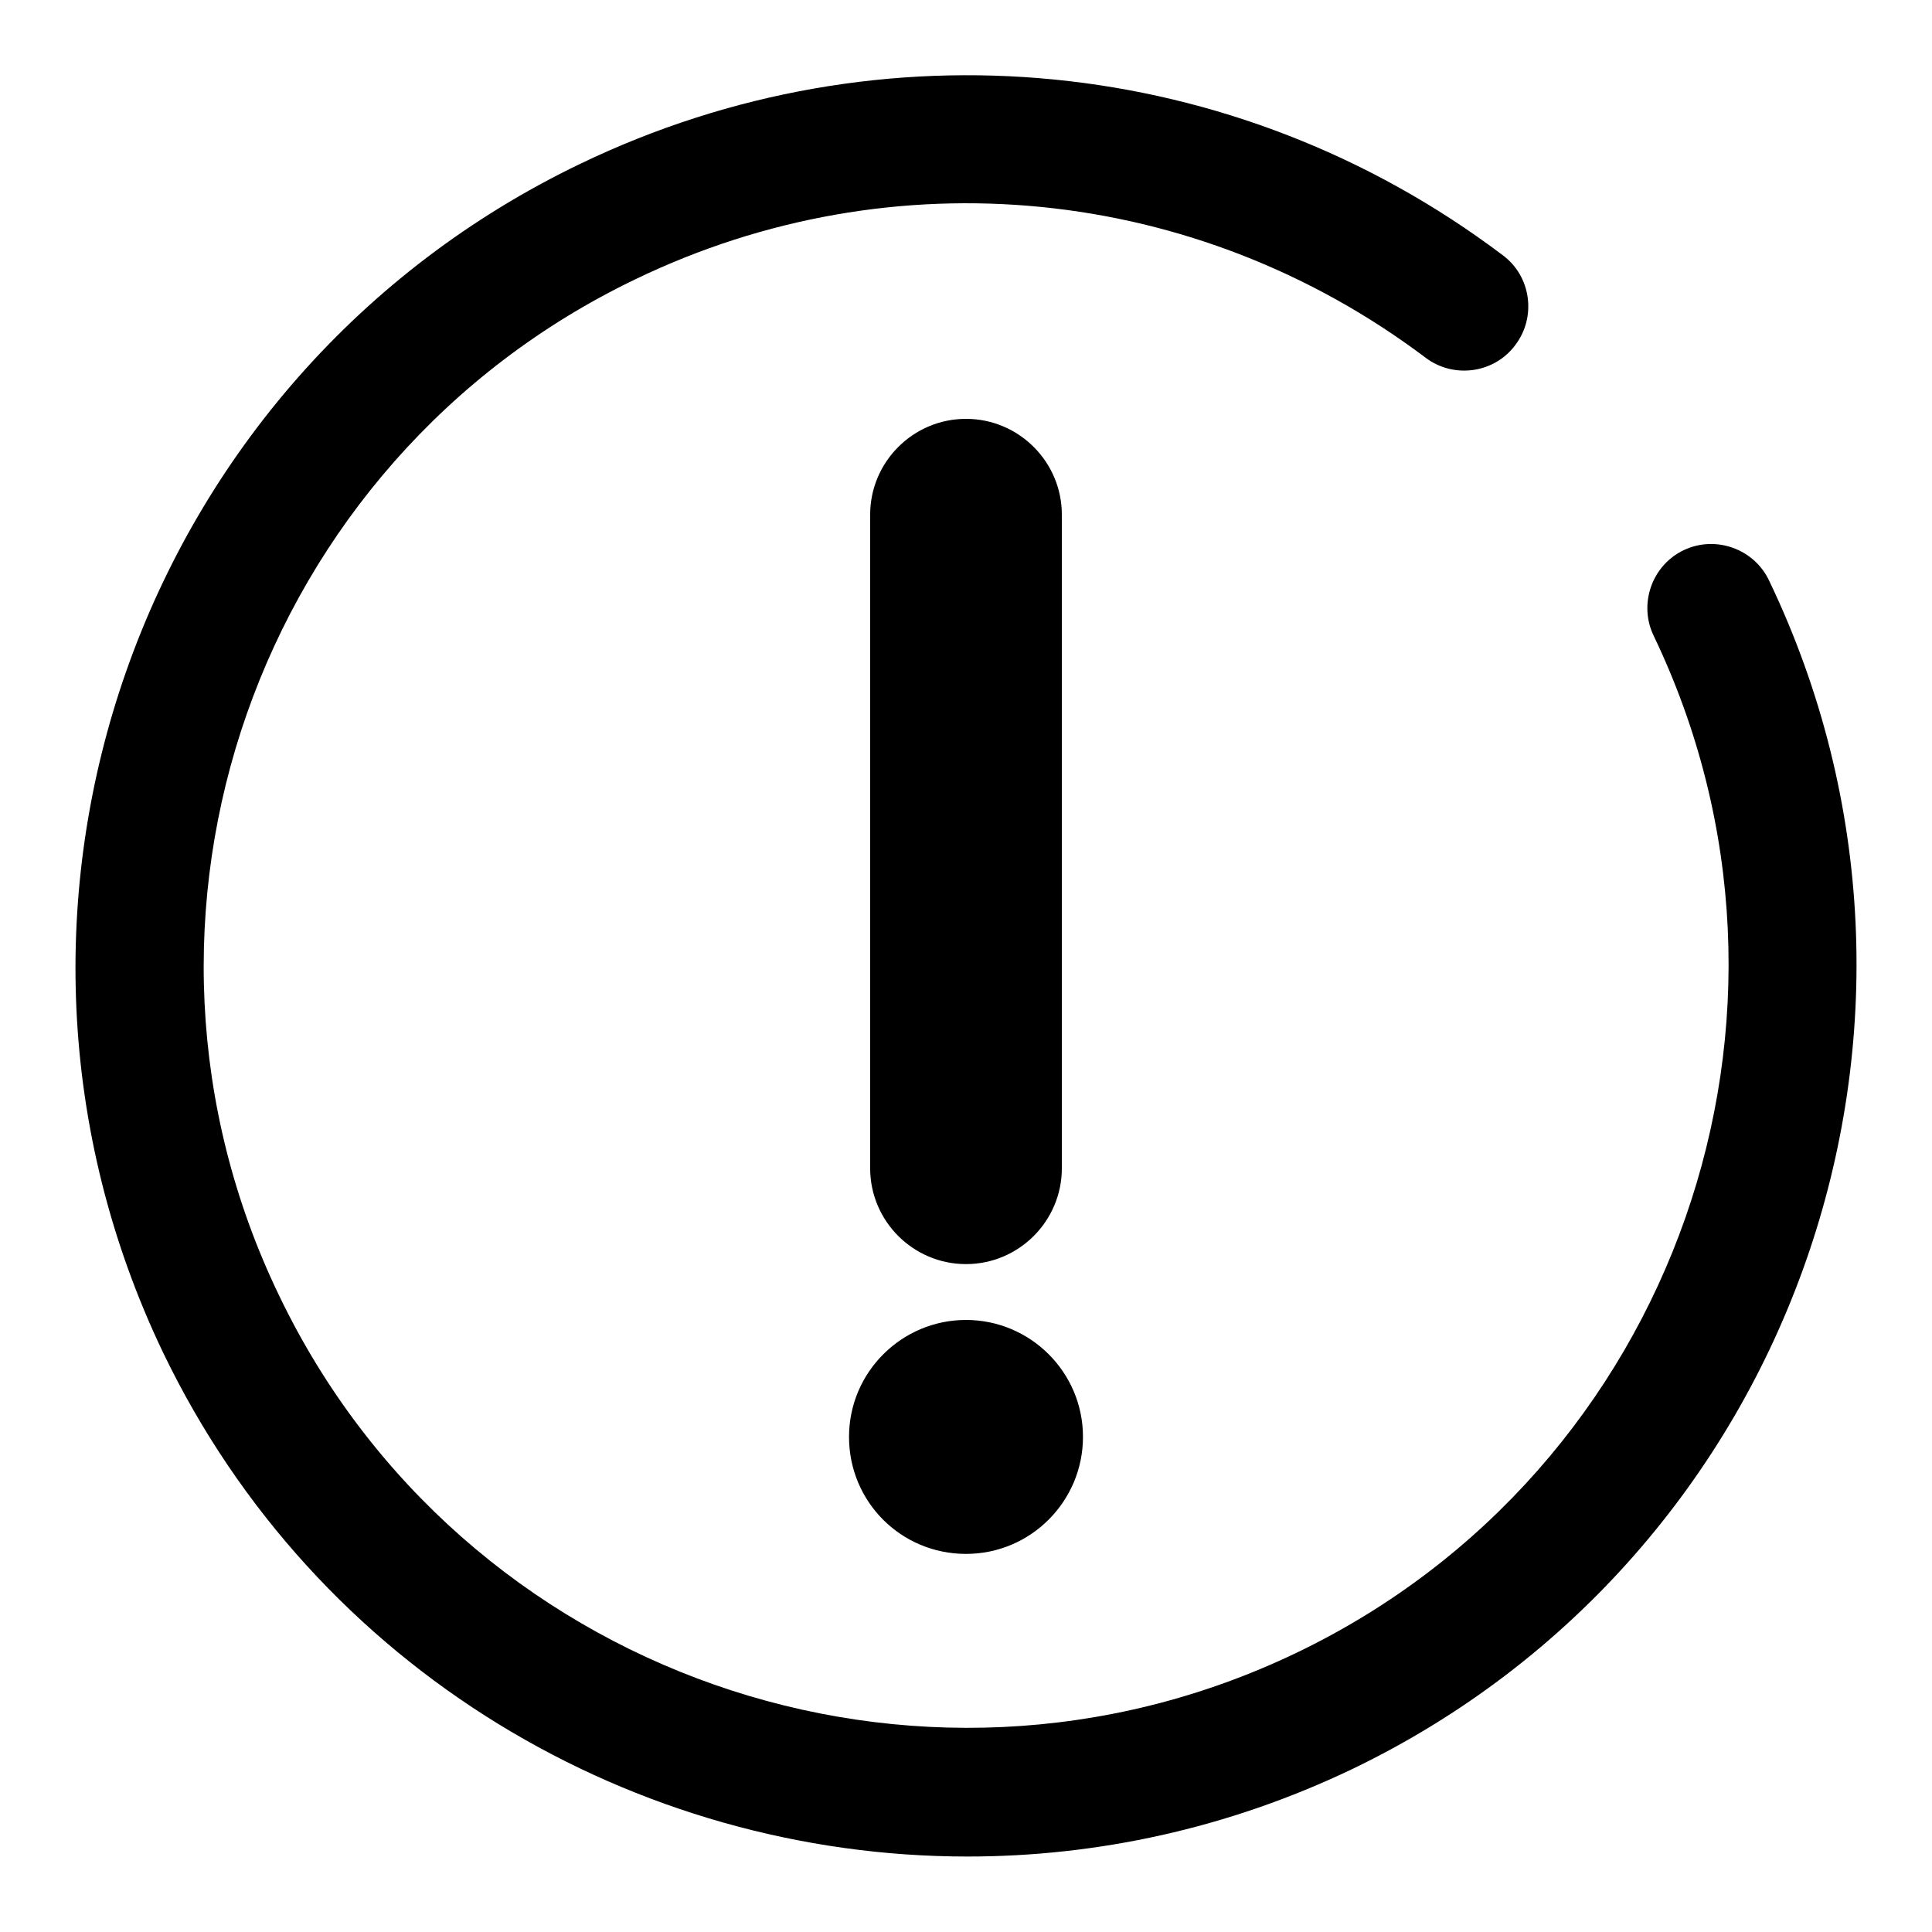
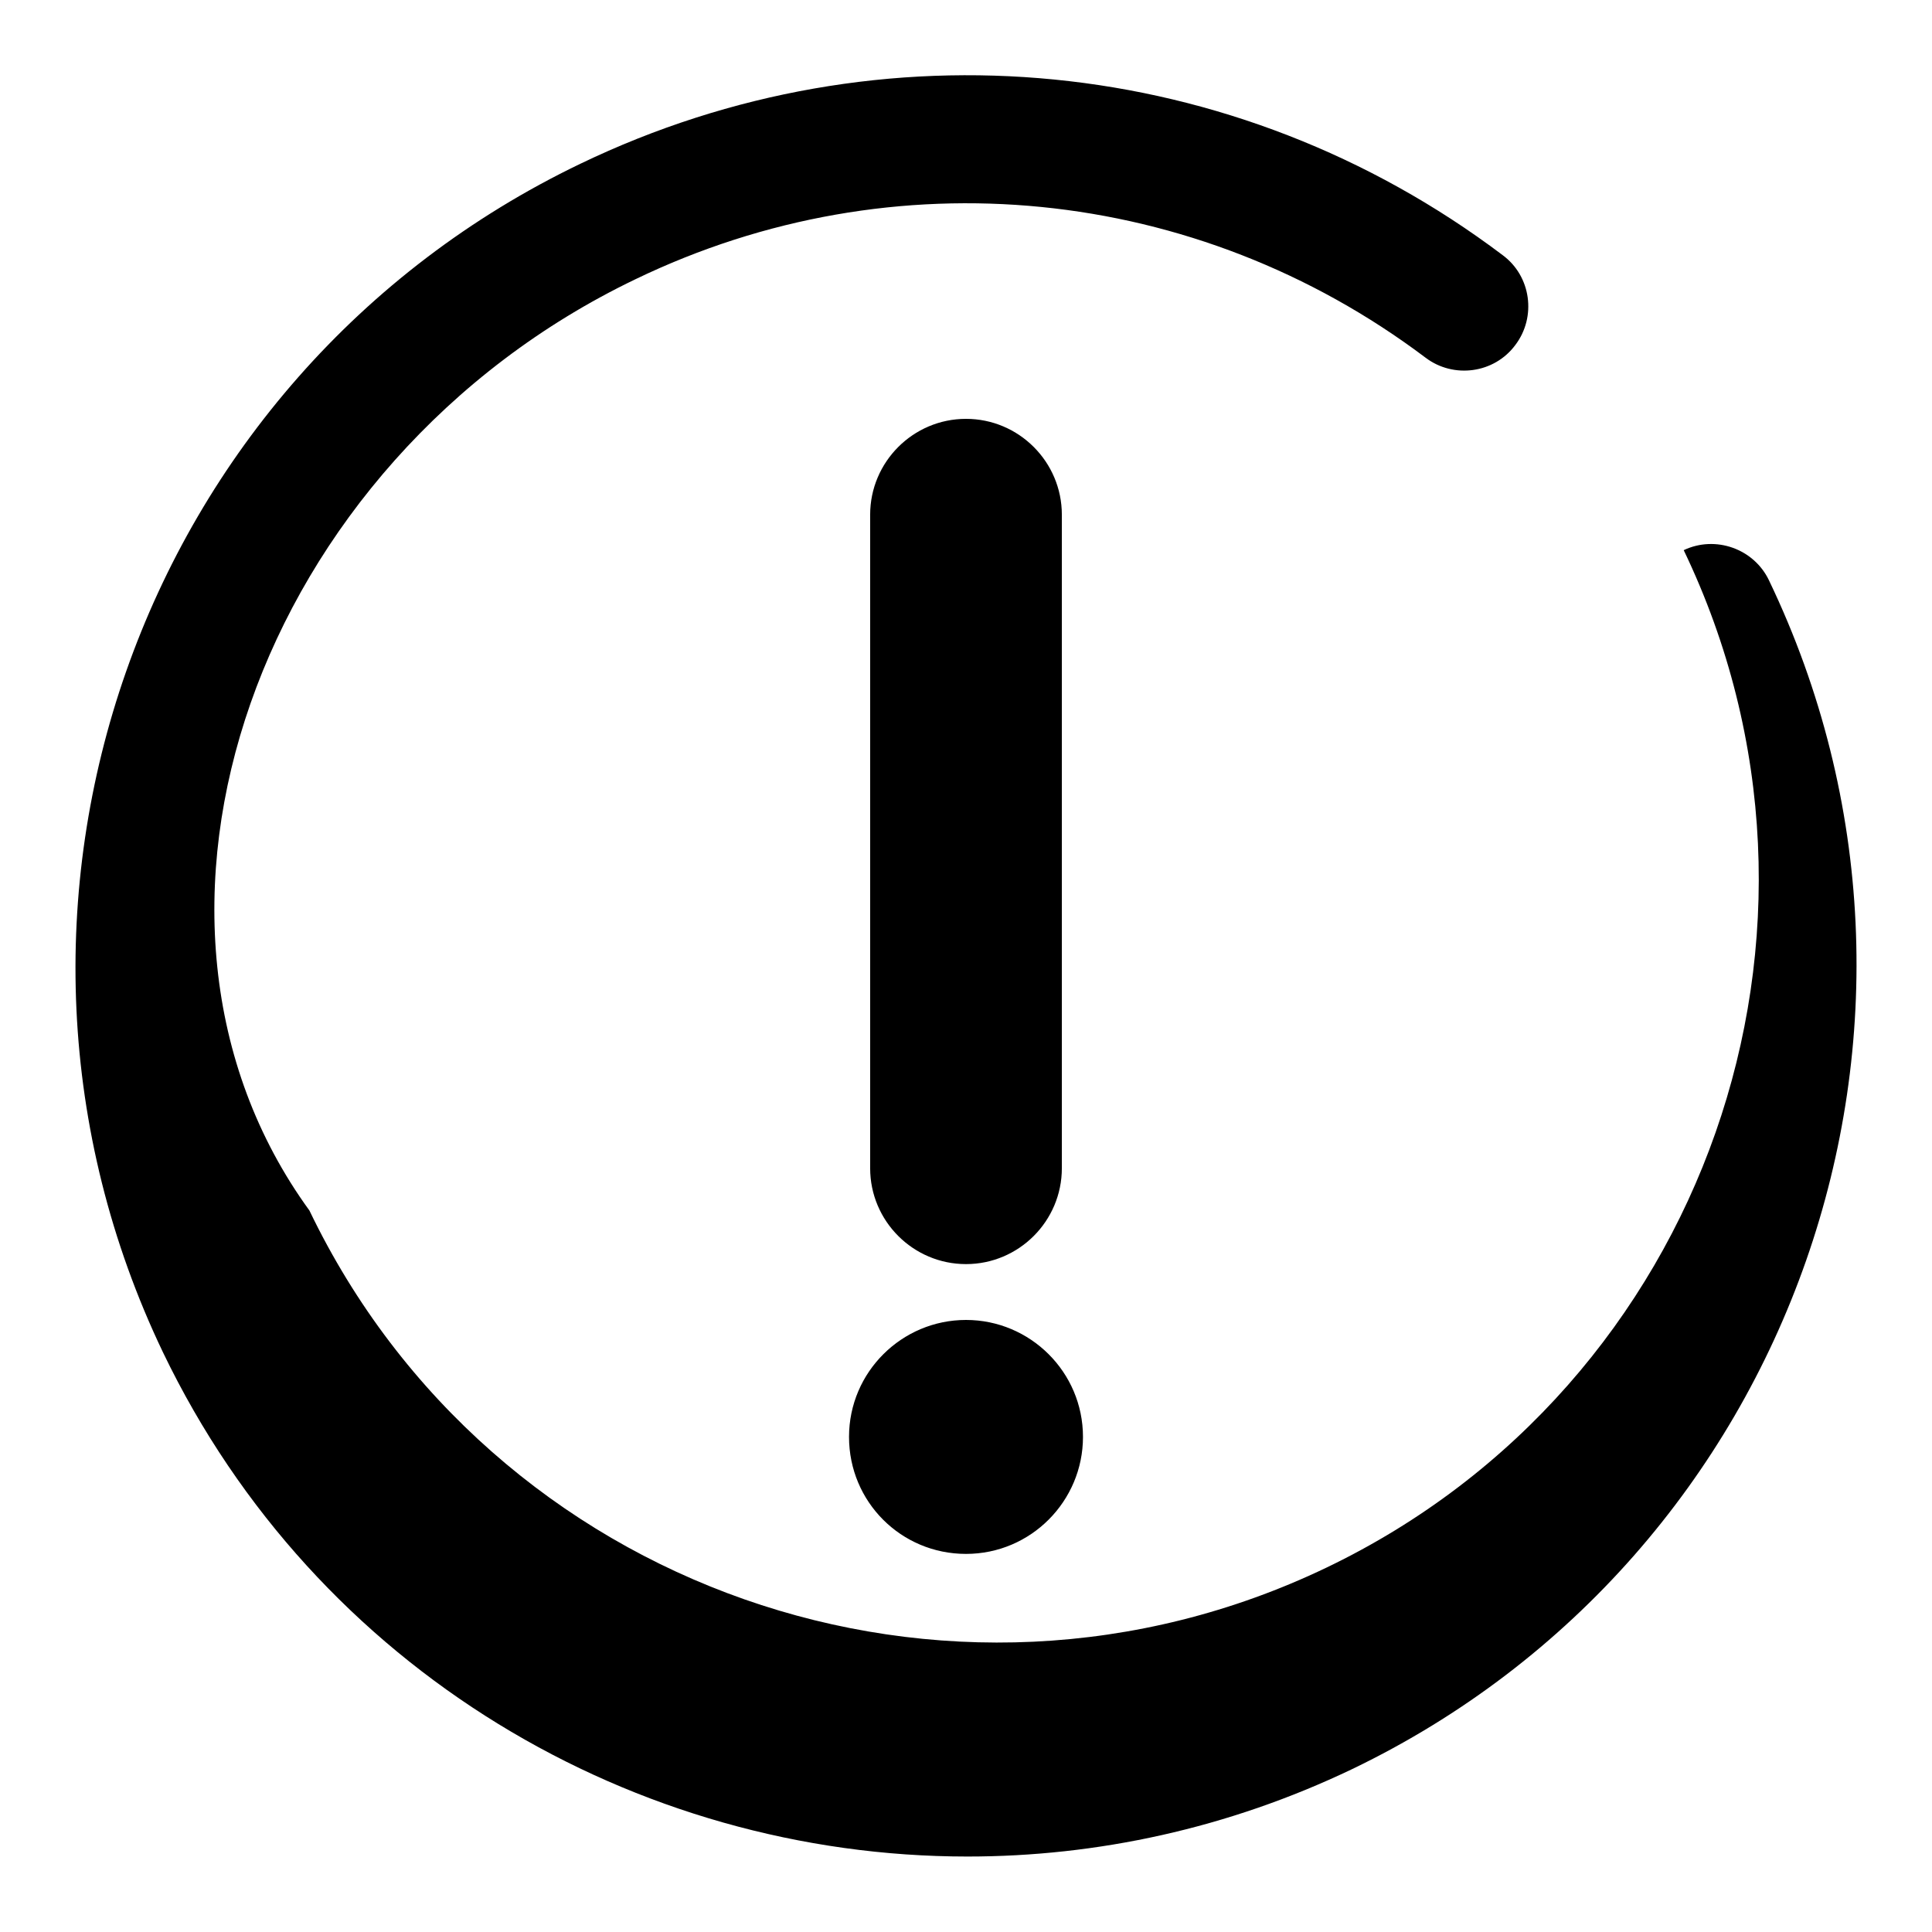
<svg xmlns="http://www.w3.org/2000/svg" version="1.1" x="0px" y="0px" viewBox="0 0 256 256" enable-background="new 0 0 256 256" xml:space="preserve">
  <g>
-     <path fill="#000000" d="M234.4,76.9c-2-4.2-7.1-6-11.3-4c-4.2,2-6,7.1-4,11.3c24.1,50.2,2.9,110.7-47.3,134.8 c-50.2,24.1-110.7,2.9-134.8-47.3C12.8,121.6,34,61.1,84.2,37c34.2-16.5,74.3-12.5,104.7,10.4c3.7,2.8,9.1,2.1,11.9-1.7 c2.8-3.7,2.1-9.1-1.7-11.9C163.7,7.1,116.8,2.5,76.9,21.7C18.2,49.9-6.5,120.5,21.6,179.2C41.9,221.4,84.2,246,128.2,246 c17.1,0,34.5-3.7,51-11.6C237.8,206.2,262.5,135.5,234.4,76.9z M128,167.5c7,0,12.7-5.7,12.7-12.7V68.2c0-7-5.7-12.7-12.7-12.7 c-7,0-12.7,5.7-12.7,12.7v86.6C115.3,161.8,121,167.5,128,167.5z M112.5,190.4c0,8.6,6.9,15.5,15.5,15.5s15.5-7,15.5-15.5 c0-8.6-7-15.5-15.5-15.5S112.5,181.8,112.5,190.4z" />
+     <path fill="#000000" d="M234.4,76.9c-2-4.2-7.1-6-11.3-4c24.1,50.2,2.9,110.7-47.3,134.8 c-50.2,24.1-110.7,2.9-134.8-47.3C12.8,121.6,34,61.1,84.2,37c34.2-16.5,74.3-12.5,104.7,10.4c3.7,2.8,9.1,2.1,11.9-1.7 c2.8-3.7,2.1-9.1-1.7-11.9C163.7,7.1,116.8,2.5,76.9,21.7C18.2,49.9-6.5,120.5,21.6,179.2C41.9,221.4,84.2,246,128.2,246 c17.1,0,34.5-3.7,51-11.6C237.8,206.2,262.5,135.5,234.4,76.9z M128,167.5c7,0,12.7-5.7,12.7-12.7V68.2c0-7-5.7-12.7-12.7-12.7 c-7,0-12.7,5.7-12.7,12.7v86.6C115.3,161.8,121,167.5,128,167.5z M112.5,190.4c0,8.6,6.9,15.5,15.5,15.5s15.5-7,15.5-15.5 c0-8.6-7-15.5-15.5-15.5S112.5,181.8,112.5,190.4z" />
  </g>
</svg>